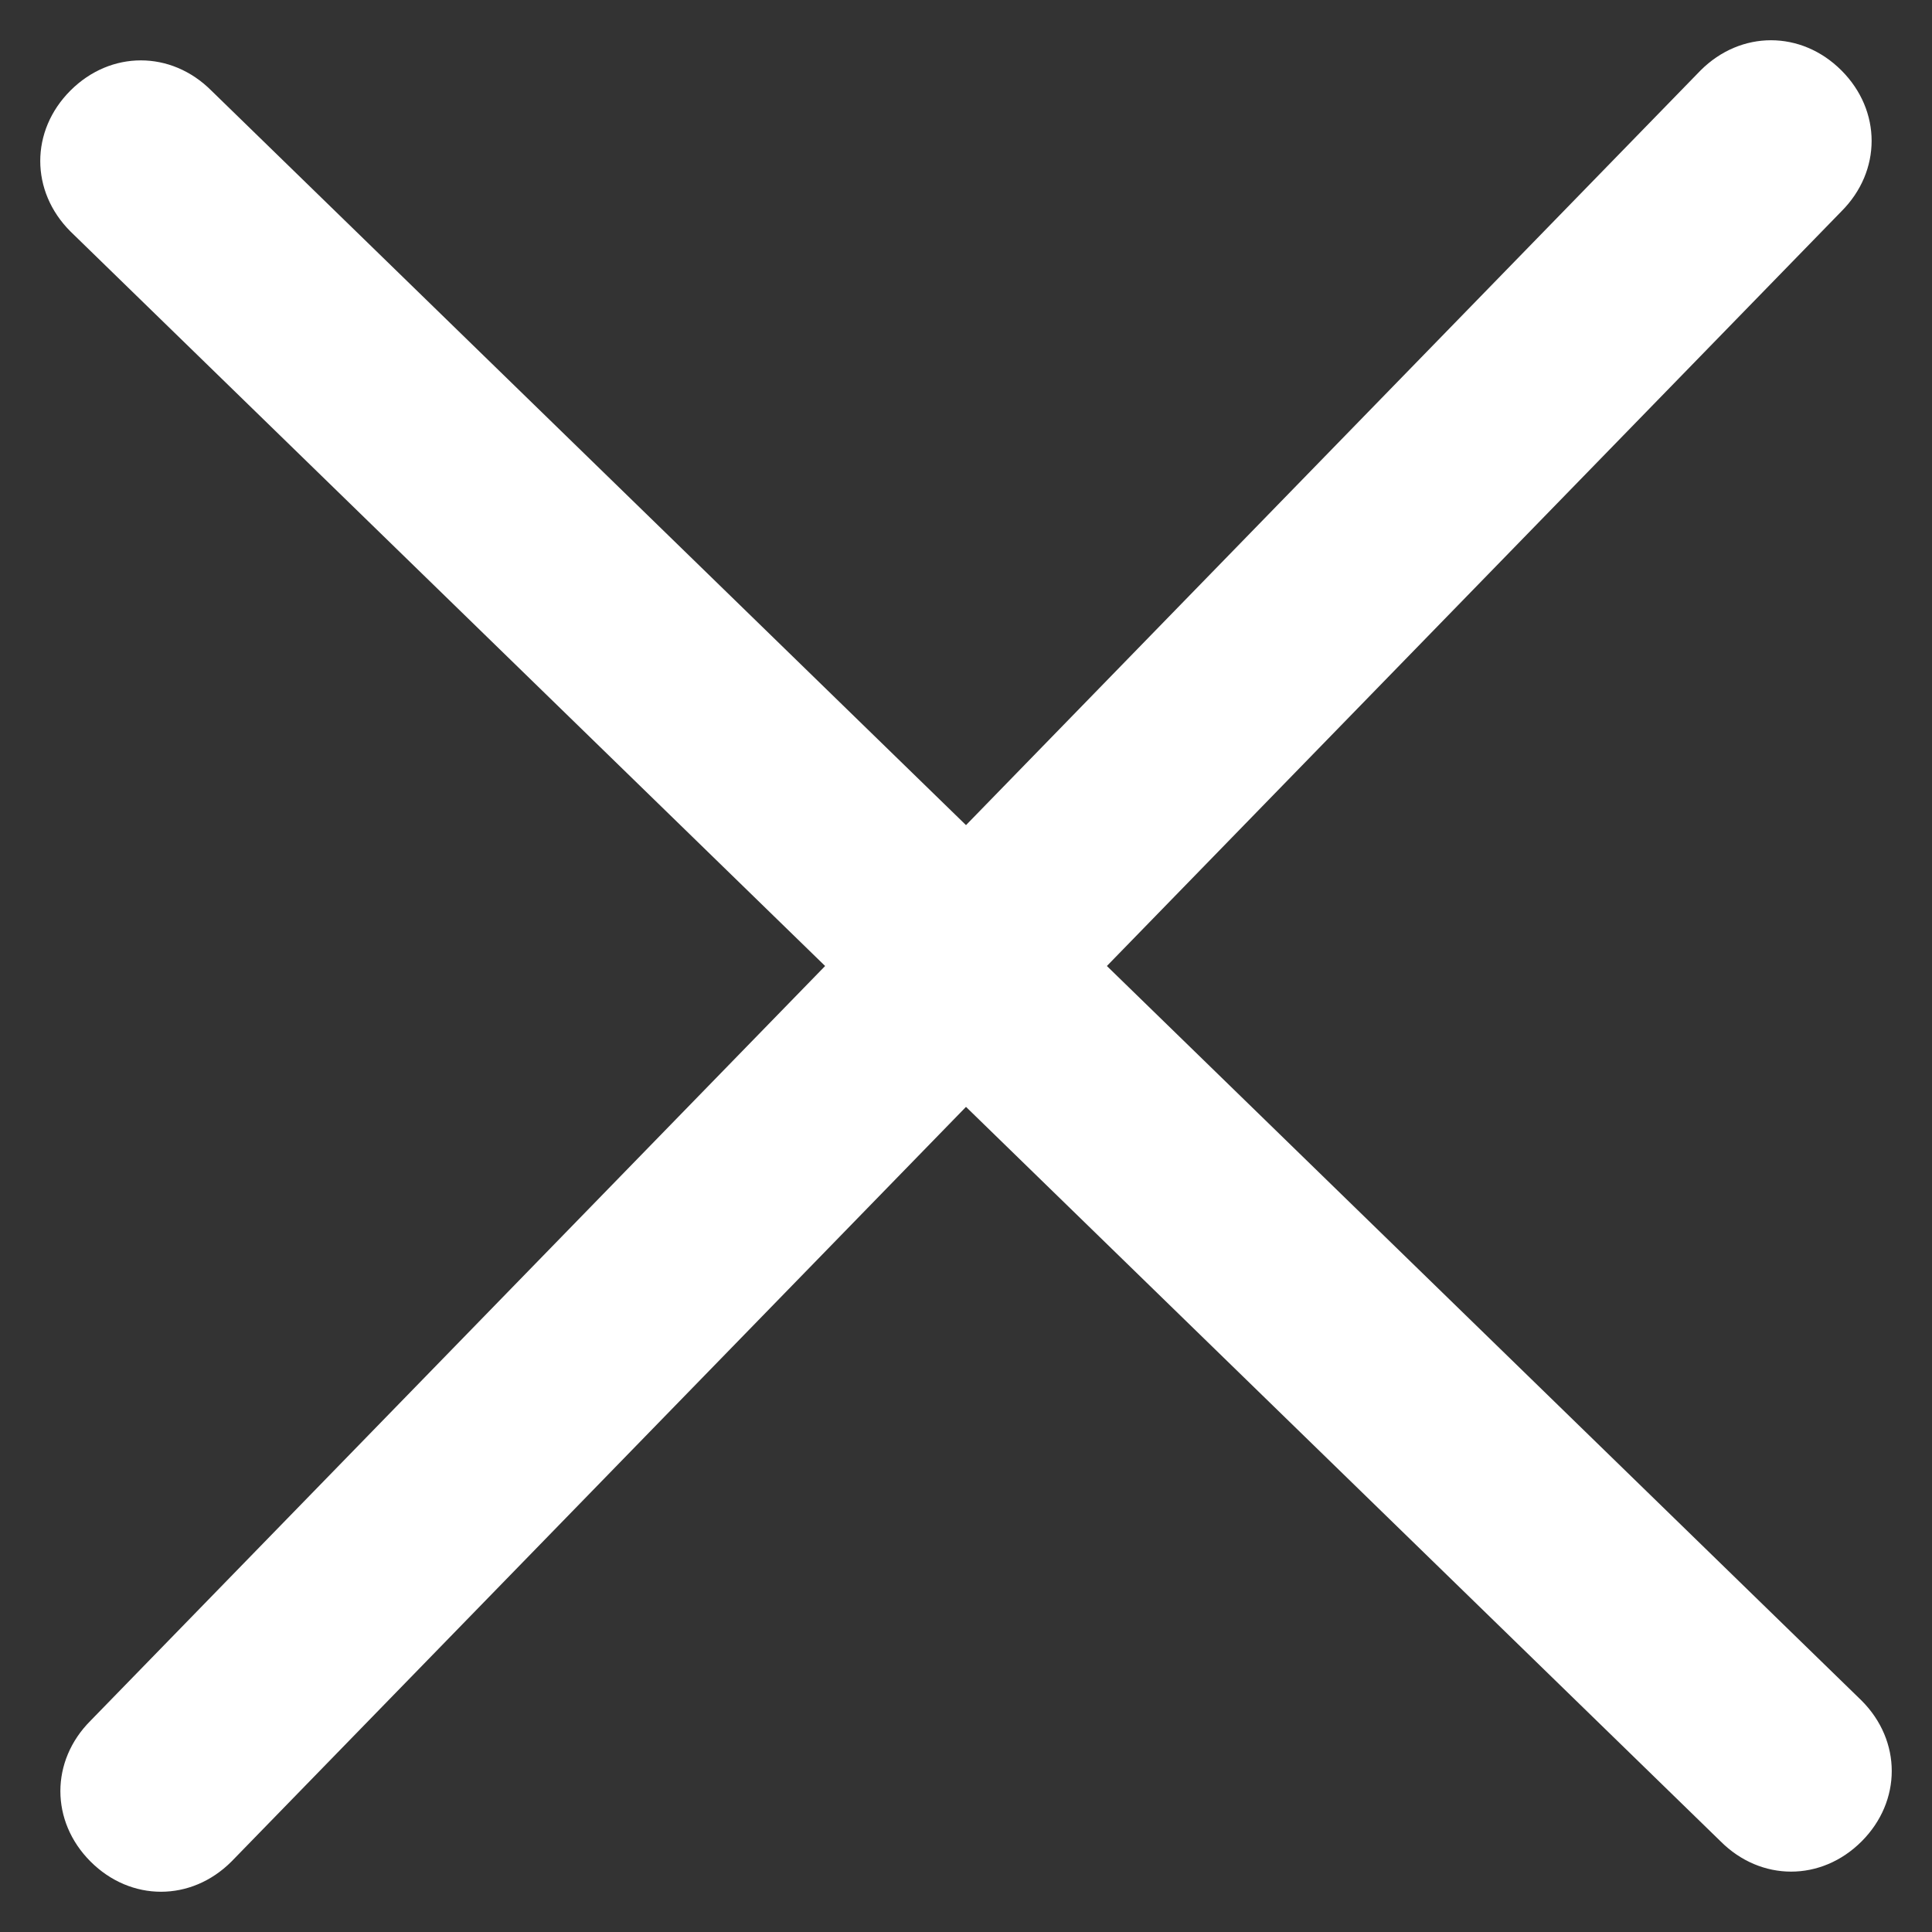
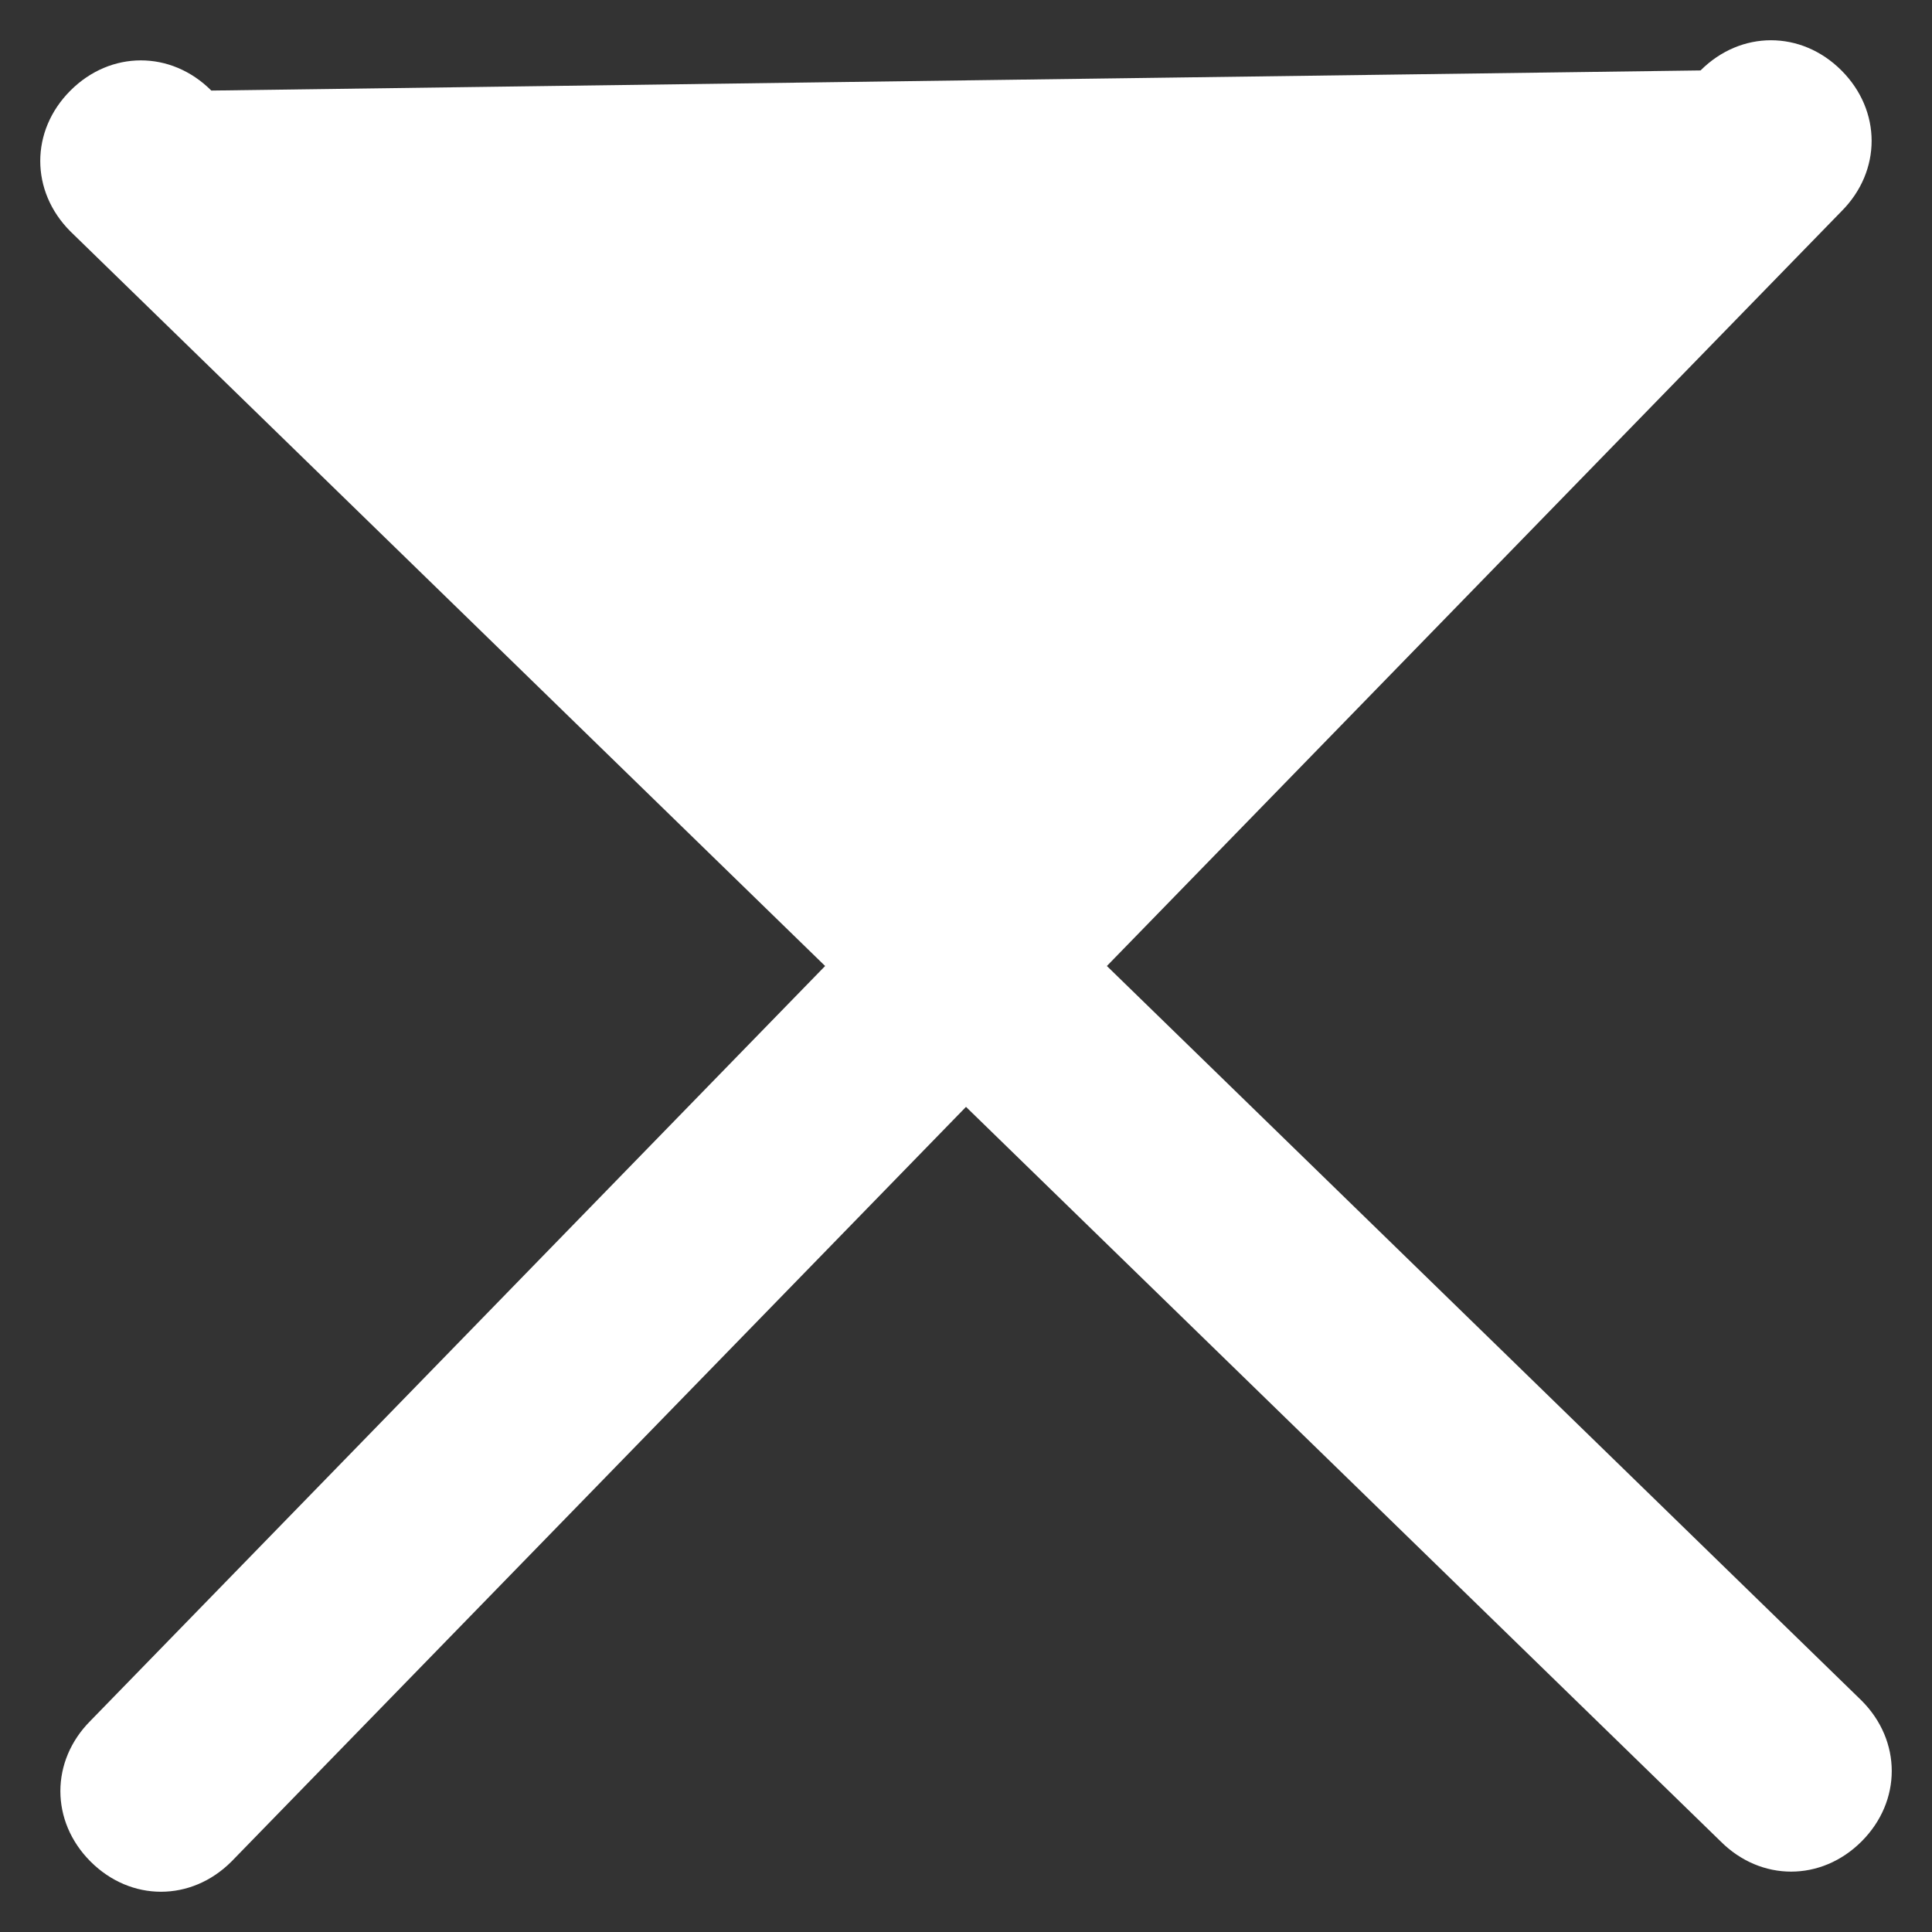
<svg xmlns="http://www.w3.org/2000/svg" version="1.1" id="Capa_1" x="0px" y="0px" viewBox="0 0 19.2 19.2" style="enable-background:new 0 0 19.2 19.2;" xml:space="preserve">
  <rect x="0" y="0" width="19.2" height="19.2" fill="#333333" stroke="none" />
  <style type="text/css">
	.st0{fill:#FFFFFF;}
</style>
-   <path class="st0" d="M18.5,16.9L11,9.6l7.3-7.5c0.4-0.4,0.4-1,0-1.4l0,0c-0.4-0.4-1-0.4-1.4,0L9.6,8.2L2.1,0.9c-0.4-0.4-1-0.4-1.4,0  l0,0c-0.4,0.4-0.4,1,0,1.4l7.5,7.3l-7.3,7.5c-0.4,0.4-0.4,1,0,1.4l0,0c0.4,0.4,1,0.4,1.4,0L9.6,11l7.5,7.3c0.4,0.4,1,0.4,1.4,0l0,0  C18.9,17.9,18.9,17.3,18.5,16.9z" />
+   <path class="st0" d="M18.5,16.9L11,9.6l7.3-7.5c0.4-0.4,0.4-1,0-1.4l0,0c-0.4-0.4-1-0.4-1.4,0L2.1,0.9c-0.4-0.4-1-0.4-1.4,0  l0,0c-0.4,0.4-0.4,1,0,1.4l7.5,7.3l-7.3,7.5c-0.4,0.4-0.4,1,0,1.4l0,0c0.4,0.4,1,0.4,1.4,0L9.6,11l7.5,7.3c0.4,0.4,1,0.4,1.4,0l0,0  C18.9,17.9,18.9,17.3,18.5,16.9z" />
</svg>